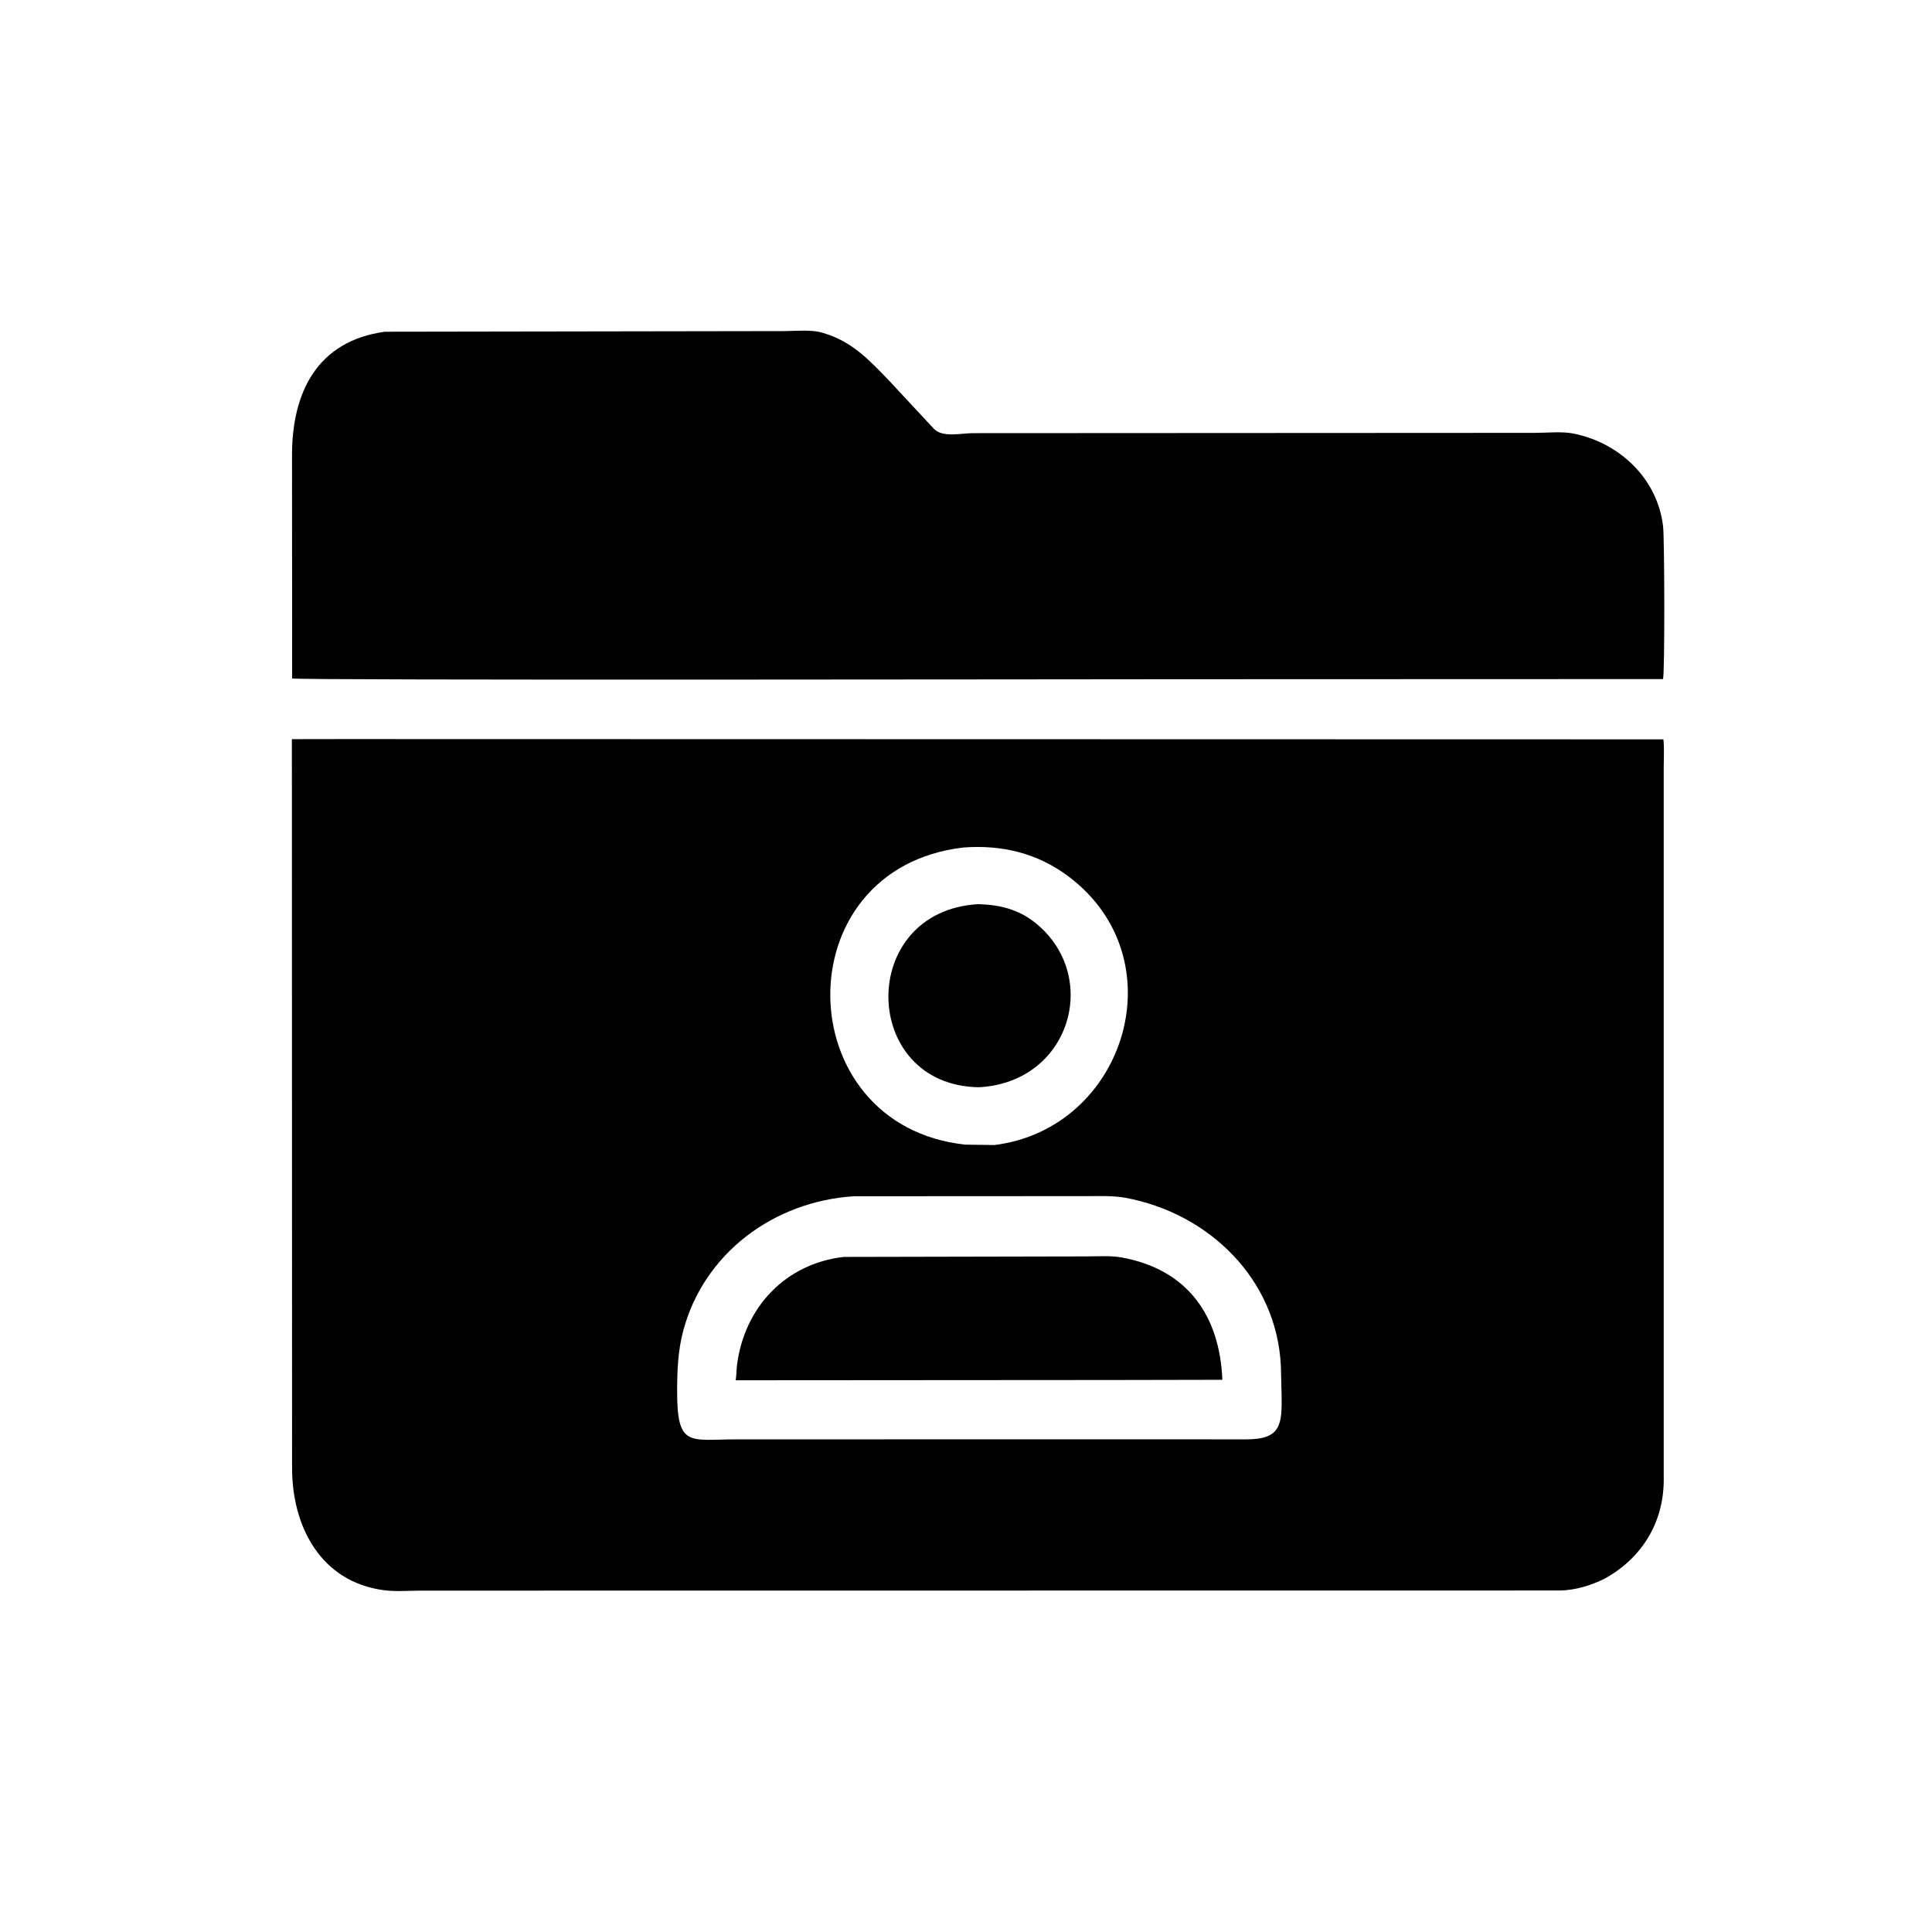
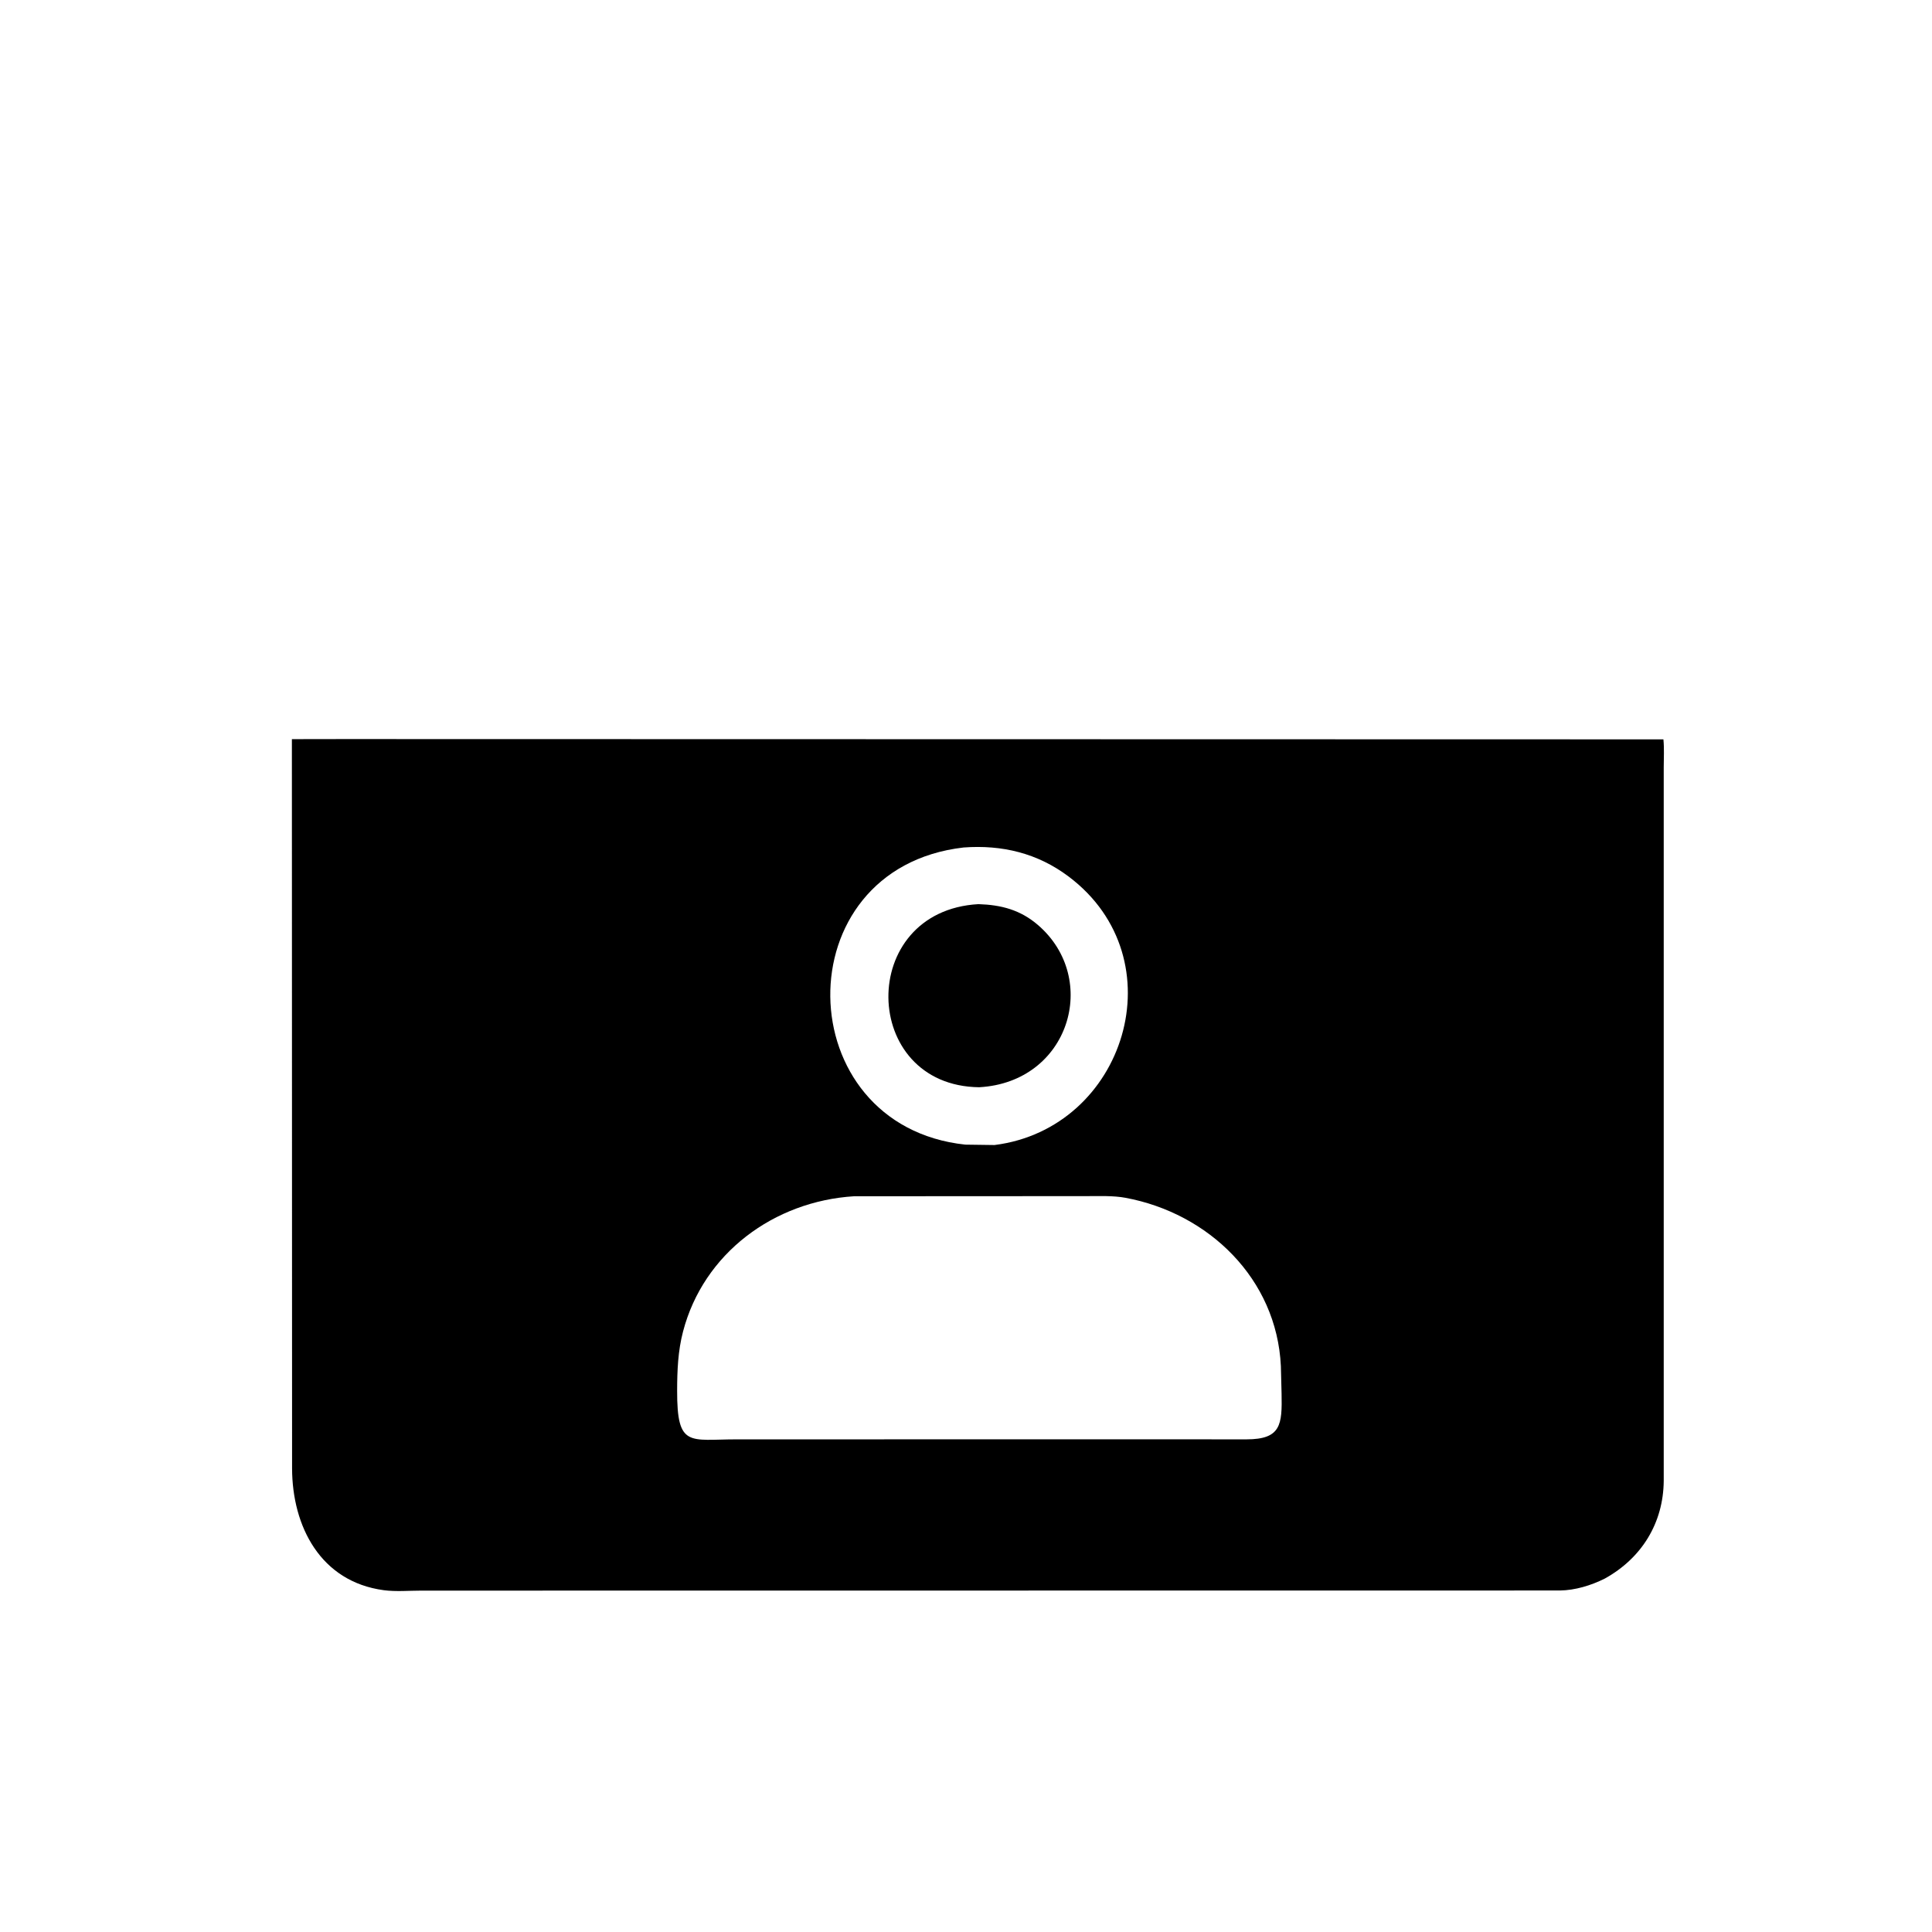
<svg xmlns="http://www.w3.org/2000/svg" version="1.1" style="display: block;" viewBox="0 0 2048 2048" width="640" height="640">
-   <path transform="translate(0,0)" fill="rgb(0,0,0)" d="M 1244.5 720.02 C 1156.93 720.02 312.604 721.376 309.672 719.171 L 309.558 482.015 C 309.657 416.921 335.457 361.544 408 351.641 L 832.599 350.97 C 844.65 350.794 860.003 349.278 871.562 352.652 L 873 353.093 C 902.902 361.852 921.141 381.363 942.098 403.099 L 990.083 454.673 C 999.371 464.122 1018.73 459.2 1031.17 459.165 L 1627.32 458.853 C 1639.92 458.844 1655.67 457.125 1667.92 459.578 C 1716.54 469.307 1756.92 506.974 1762.94 557.92 C 1764.49 571.044 1764.82 715.266 1762.85 719.851 L 1244.5 720.02 z" />
  <path transform="translate(0,0)" fill="rgb(0,0,0)" d="M 1701.1 1673.38 C 1686.65 1680.61 1669.73 1685.8 1653.5 1685.99 L 446.447 1686.12 C 433.618 1686.13 419.44 1687.37 406.774 1685.67 C 339.779 1676.68 309.765 1618.12 309.612 1556.57 L 309.412 783.529 L 363.841 783.443 L 1763.28 783.75 C 1764.28 793.388 1763.61 803.692 1763.62 813.416 L 1763.62 1569.91 C 1763.19 1614.45 1740.32 1651.67 1701.1 1673.38 z M 1021.44 898.376 C 829.924 920.441 835.551 1193.32 1023.28 1213.36 L 1054.24 1213.78 C 1192.86 1196.36 1249.03 1016.55 1132.77 929.155 C 1099.78 904.355 1062.18 895.366 1021.44 898.376 z M 905.343 1268.08 C 820.601 1273.33 745.792 1328.29 724.046 1411.5 C 718.623 1432.25 717.841 1452.84 717.791 1474.16 C 717.649 1534.92 730.825 1525.8 780.606 1525.78 L 1172.5 1525.73 L 1321.49 1525.77 C 1357.99 1525.72 1359.18 1510.12 1358.52 1477.38 L 1357.78 1448.12 C 1353.37 1355.48 1281.18 1286.12 1193.12 1269.73 C 1180.03 1267.3 1165.35 1267.96 1152.08 1267.95 L 905.343 1268.08 z" />
-   <path transform="translate(0,0)" fill="rgb(0,0,0)" d="M 1037.94 1152.52 C 911.601 1151.02 908.01 965.664 1037.17 958.429 C 1061.33 959.198 1081.59 964.451 1100.28 980.548 C 1166.38 1037.48 1133.68 1147.26 1037.94 1152.52 z" />
-   <path transform="translate(0,0)" fill="rgb(0,0,0)" d="M 1181.5 1462.87 L 779.855 1463.15 C 780.721 1457.79 780.597 1452.37 781.281 1446.98 C 789.109 1385.34 833.073 1339.43 894.335 1332.39 L 1151.7 1331.85 C 1163.81 1331.85 1177.22 1330.82 1189.13 1332.99 C 1259.55 1345.82 1293.07 1395.52 1295.73 1462.64 L 1181.5 1462.87 z" />
+   <path transform="translate(0,0)" fill="rgb(0,0,0)" d="M 1037.94 1152.52 C 911.601 1151.02 908.01 965.664 1037.17 958.429 C 1061.33 959.198 1081.59 964.451 1100.28 980.548 C 1166.38 1037.48 1133.68 1147.26 1037.94 1152.52 " />
</svg>